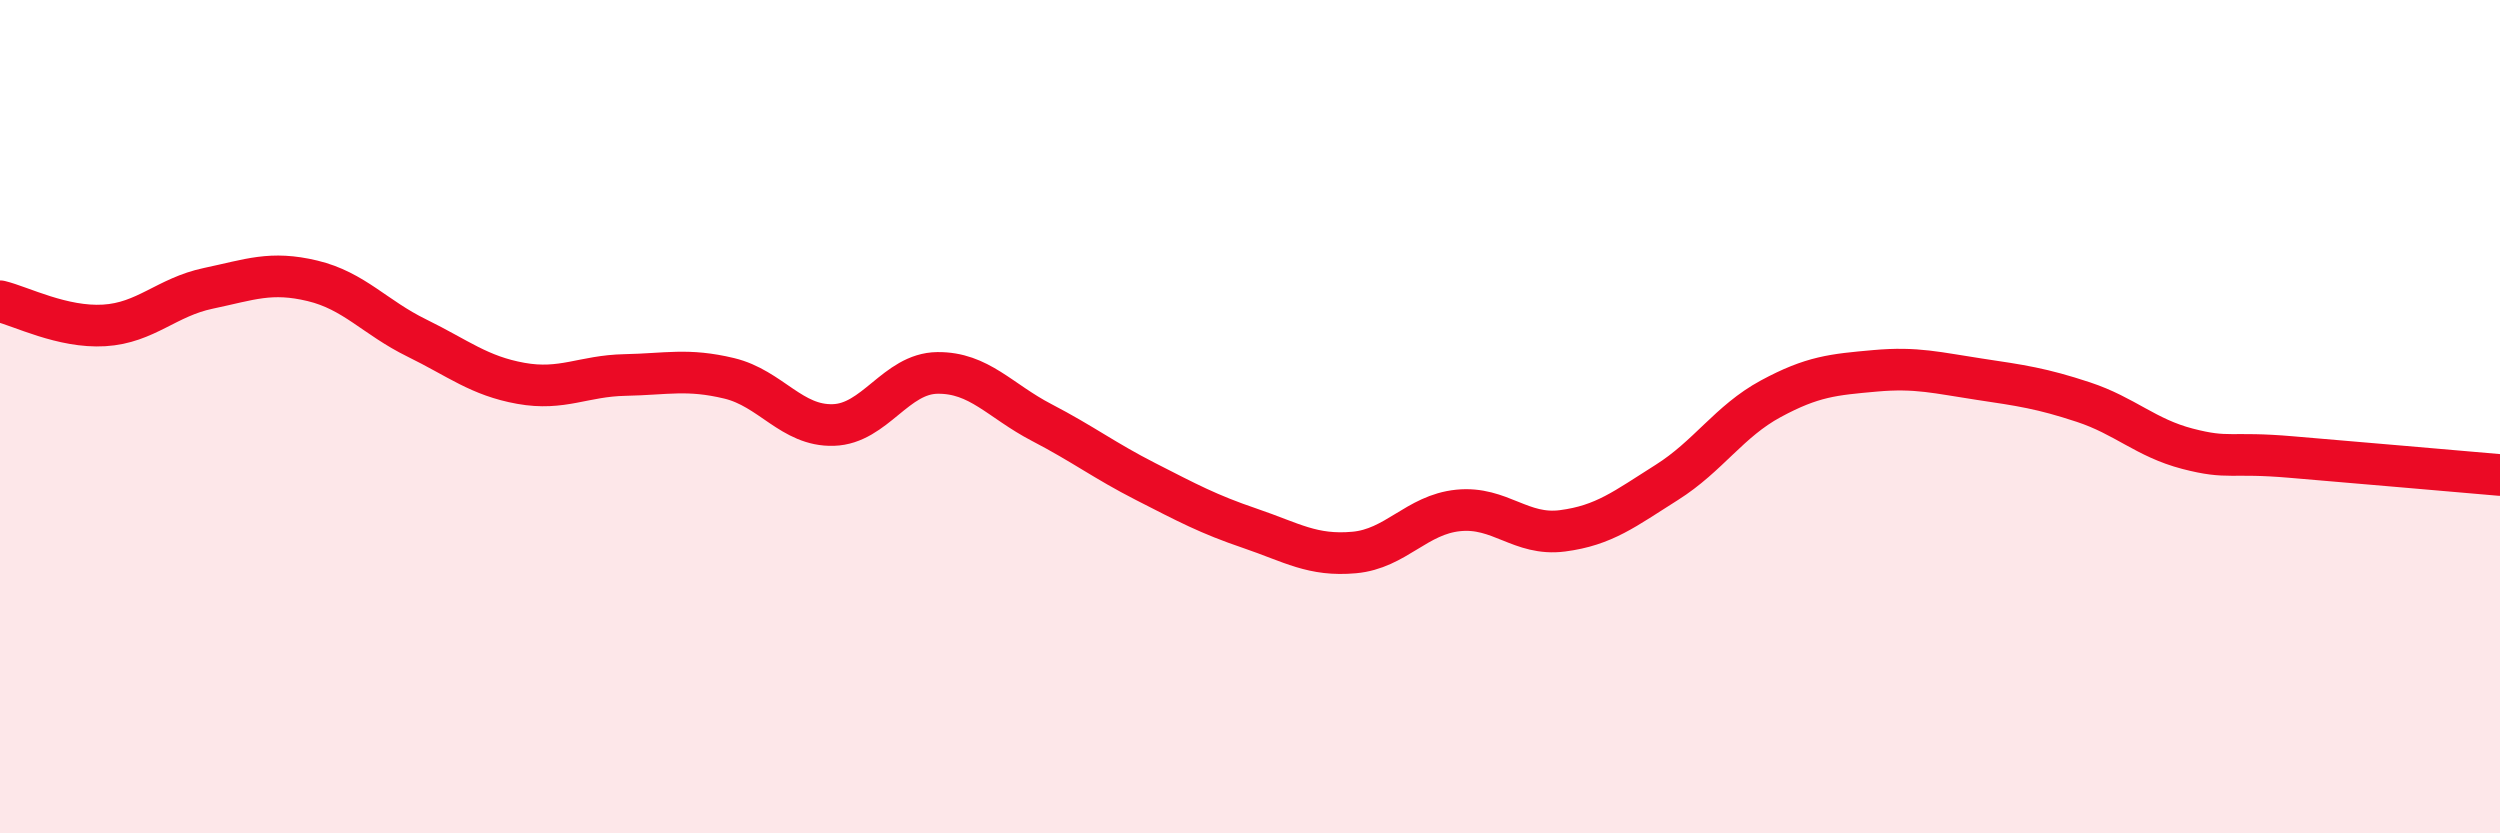
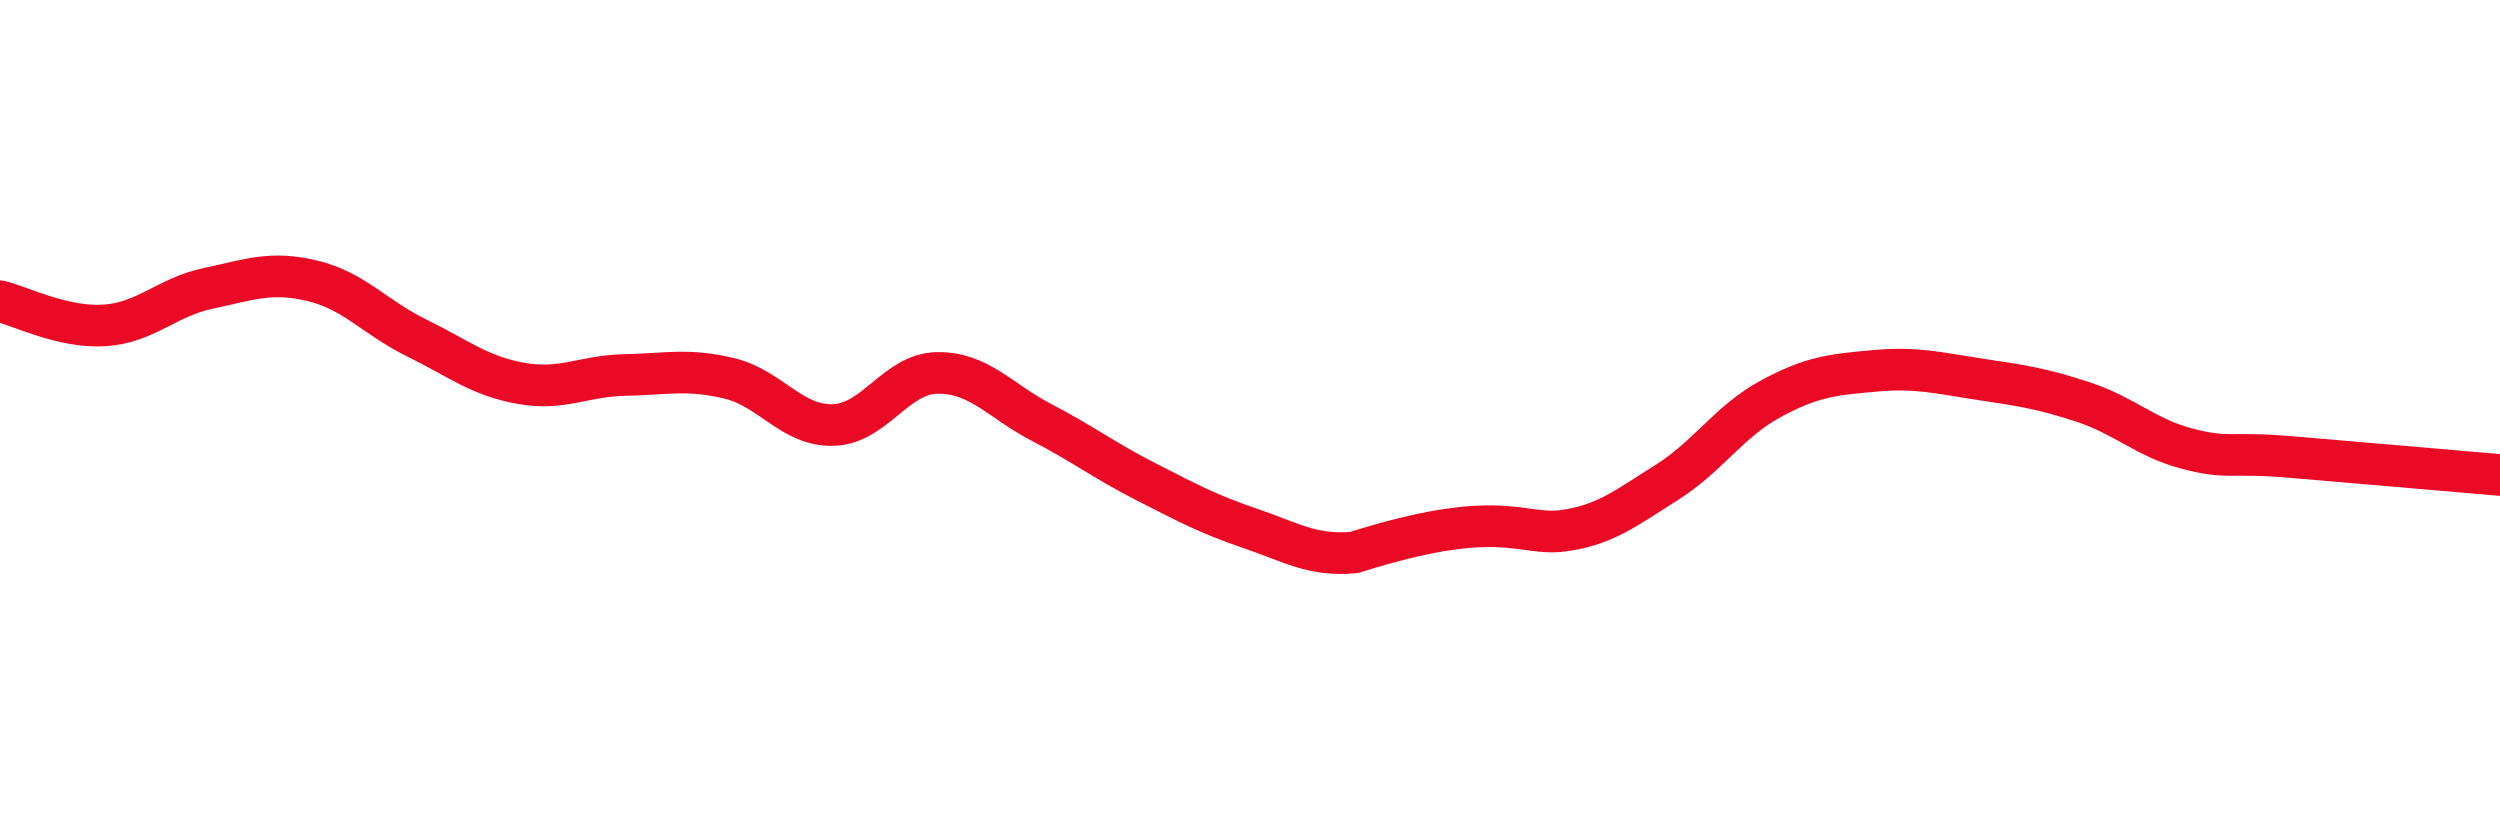
<svg xmlns="http://www.w3.org/2000/svg" width="60" height="20" viewBox="0 0 60 20">
-   <path d="M 0,7.23 C 0.5,7.35 1.5,7.87 2.5,7.81 C 3.5,7.75 4,7.13 5,6.92 C 6,6.71 6.5,6.5 7.5,6.74 C 8.5,6.98 9,7.62 10,8.11 C 11,8.6 11.5,9.02 12.5,9.2 C 13.5,9.38 14,9.02 15,9 C 16,8.98 16.5,8.84 17.5,9.08 C 18.5,9.32 19,10.23 20,10.2 C 21,10.17 21.5,8.96 22.5,8.95 C 23.5,8.94 24,9.62 25,10.14 C 26,10.66 26.5,11.05 27.5,11.56 C 28.5,12.07 29,12.34 30,12.68 C 31,13.02 31.5,13.35 32.5,13.26 C 33.5,13.17 34,12.35 35,12.25 C 36,12.15 36.5,12.87 37.5,12.74 C 38.5,12.61 39,12.21 40,11.58 C 41,10.95 41.5,10.11 42.5,9.57 C 43.5,9.03 44,8.99 45,8.9 C 46,8.81 46.5,8.95 47.5,9.1 C 48.5,9.25 49,9.32 50,9.65 C 51,9.98 51.5,10.51 52.5,10.77 C 53.5,11.03 53.5,10.84 55,10.97 C 56.5,11.1 59,11.31 60,11.4L60 20L0 20Z" fill="#EB0A25" opacity="0.1" stroke-linecap="round" stroke-linejoin="round" />
-   <path d="M 0,7.23 C 0.5,7.35 1.5,7.87 2.5,7.81 C 3.5,7.75 4,7.13 5,6.92 C 6,6.71 6.5,6.5 7.5,6.74 C 8.5,6.98 9,7.62 10,8.11 C 11,8.6 11.5,9.02 12.5,9.2 C 13.5,9.38 14,9.02 15,9 C 16,8.98 16.5,8.84 17.5,9.08 C 18.5,9.32 19,10.23 20,10.2 C 21,10.17 21.5,8.96 22.5,8.95 C 23.5,8.94 24,9.62 25,10.14 C 26,10.66 26.5,11.05 27.5,11.56 C 28.5,12.07 29,12.34 30,12.68 C 31,13.02 31.5,13.35 32.5,13.26 C 33.5,13.17 34,12.35 35,12.25 C 36,12.15 36.5,12.87 37.5,12.74 C 38.5,12.61 39,12.21 40,11.58 C 41,10.95 41.5,10.11 42.5,9.57 C 43.5,9.03 44,8.99 45,8.9 C 46,8.81 46.5,8.95 47.5,9.1 C 48.5,9.25 49,9.32 50,9.65 C 51,9.98 51.5,10.51 52.5,10.77 C 53.5,11.03 53.5,10.84 55,10.97 C 56.5,11.1 59,11.31 60,11.4" stroke="#EB0A25" stroke-width="1" fill="none" stroke-linecap="round" stroke-linejoin="round" />
+   <path d="M 0,7.23 C 0.5,7.35 1.5,7.87 2.5,7.81 C 3.5,7.75 4,7.13 5,6.92 C 6,6.71 6.5,6.5 7.5,6.74 C 8.5,6.98 9,7.62 10,8.11 C 11,8.6 11.5,9.02 12.5,9.2 C 13.5,9.38 14,9.02 15,9 C 16,8.98 16.5,8.84 17.5,9.08 C 18.5,9.32 19,10.23 20,10.2 C 21,10.17 21.5,8.96 22.5,8.95 C 23.5,8.94 24,9.62 25,10.14 C 26,10.66 26.5,11.05 27.5,11.56 C 28.5,12.07 29,12.34 30,12.68 C 31,13.02 31.5,13.35 32.5,13.26 C 36,12.15 36.5,12.87 37.5,12.74 C 38.5,12.61 39,12.21 40,11.58 C 41,10.95 41.5,10.11 42.5,9.57 C 43.5,9.03 44,8.99 45,8.9 C 46,8.81 46.5,8.95 47.5,9.1 C 48.5,9.25 49,9.32 50,9.65 C 51,9.98 51.5,10.51 52.5,10.77 C 53.5,11.03 53.5,10.84 55,10.97 C 56.5,11.1 59,11.31 60,11.4" stroke="#EB0A25" stroke-width="1" fill="none" stroke-linecap="round" stroke-linejoin="round" />
</svg>